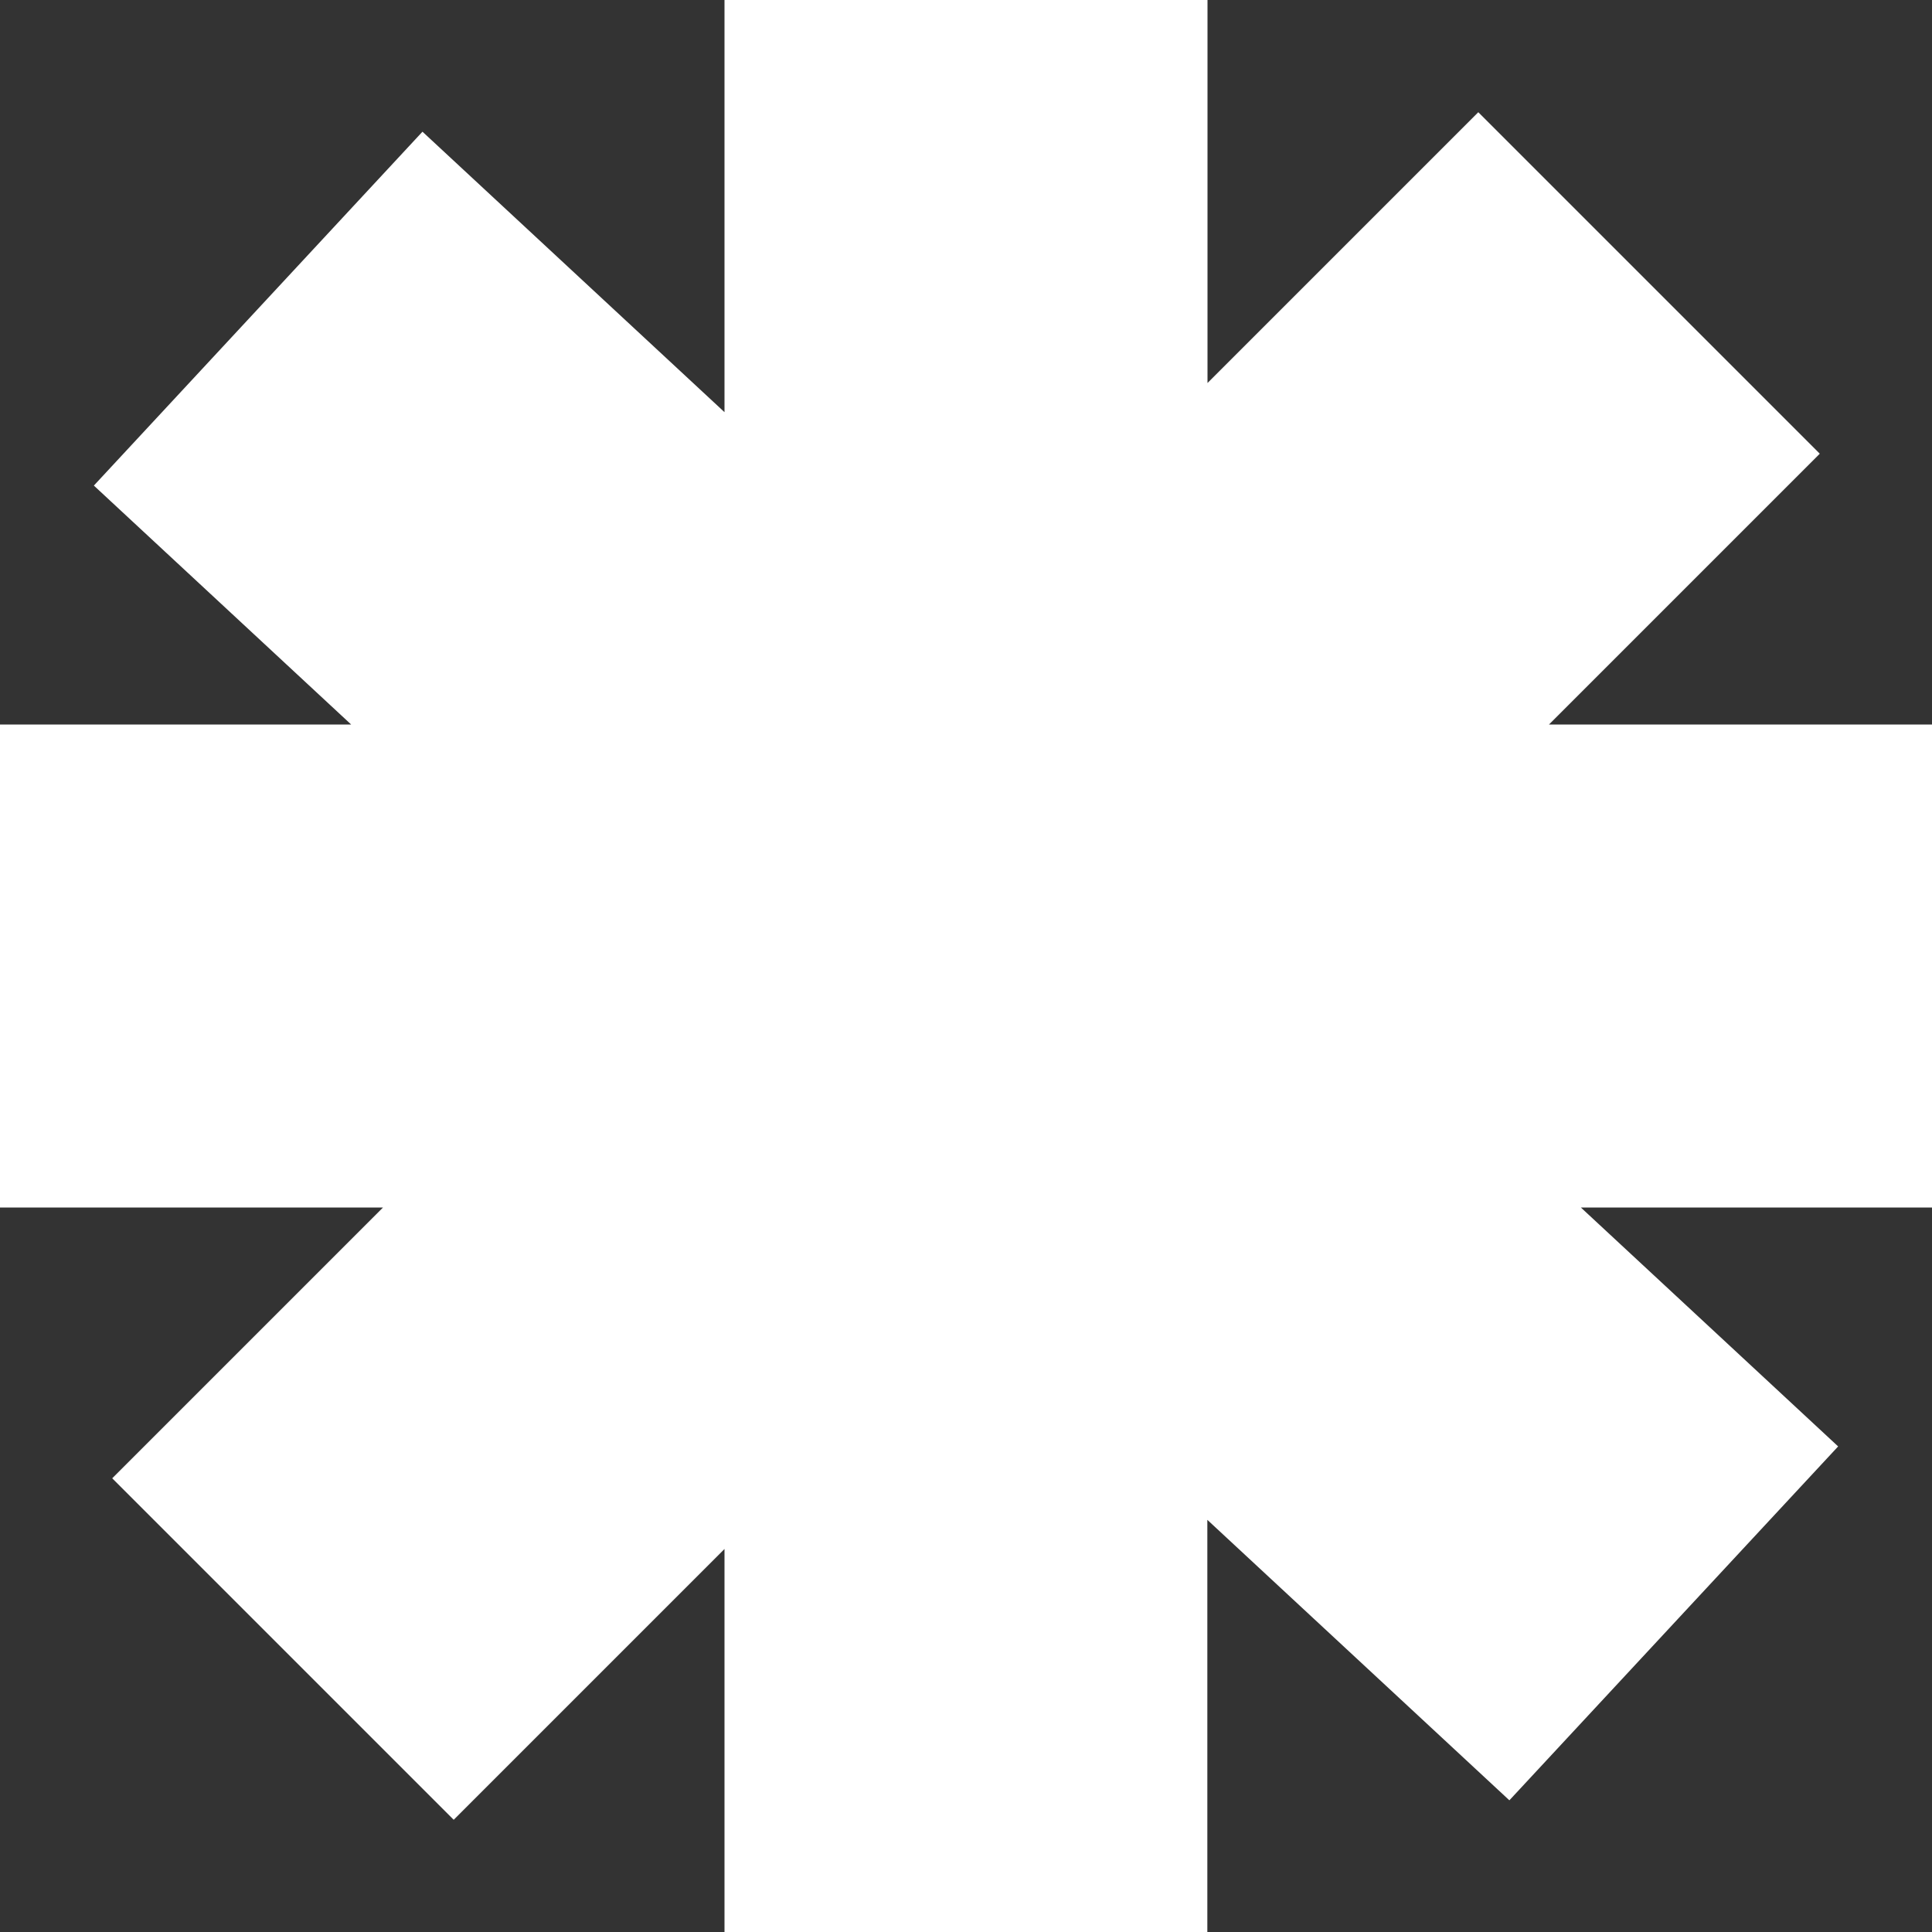
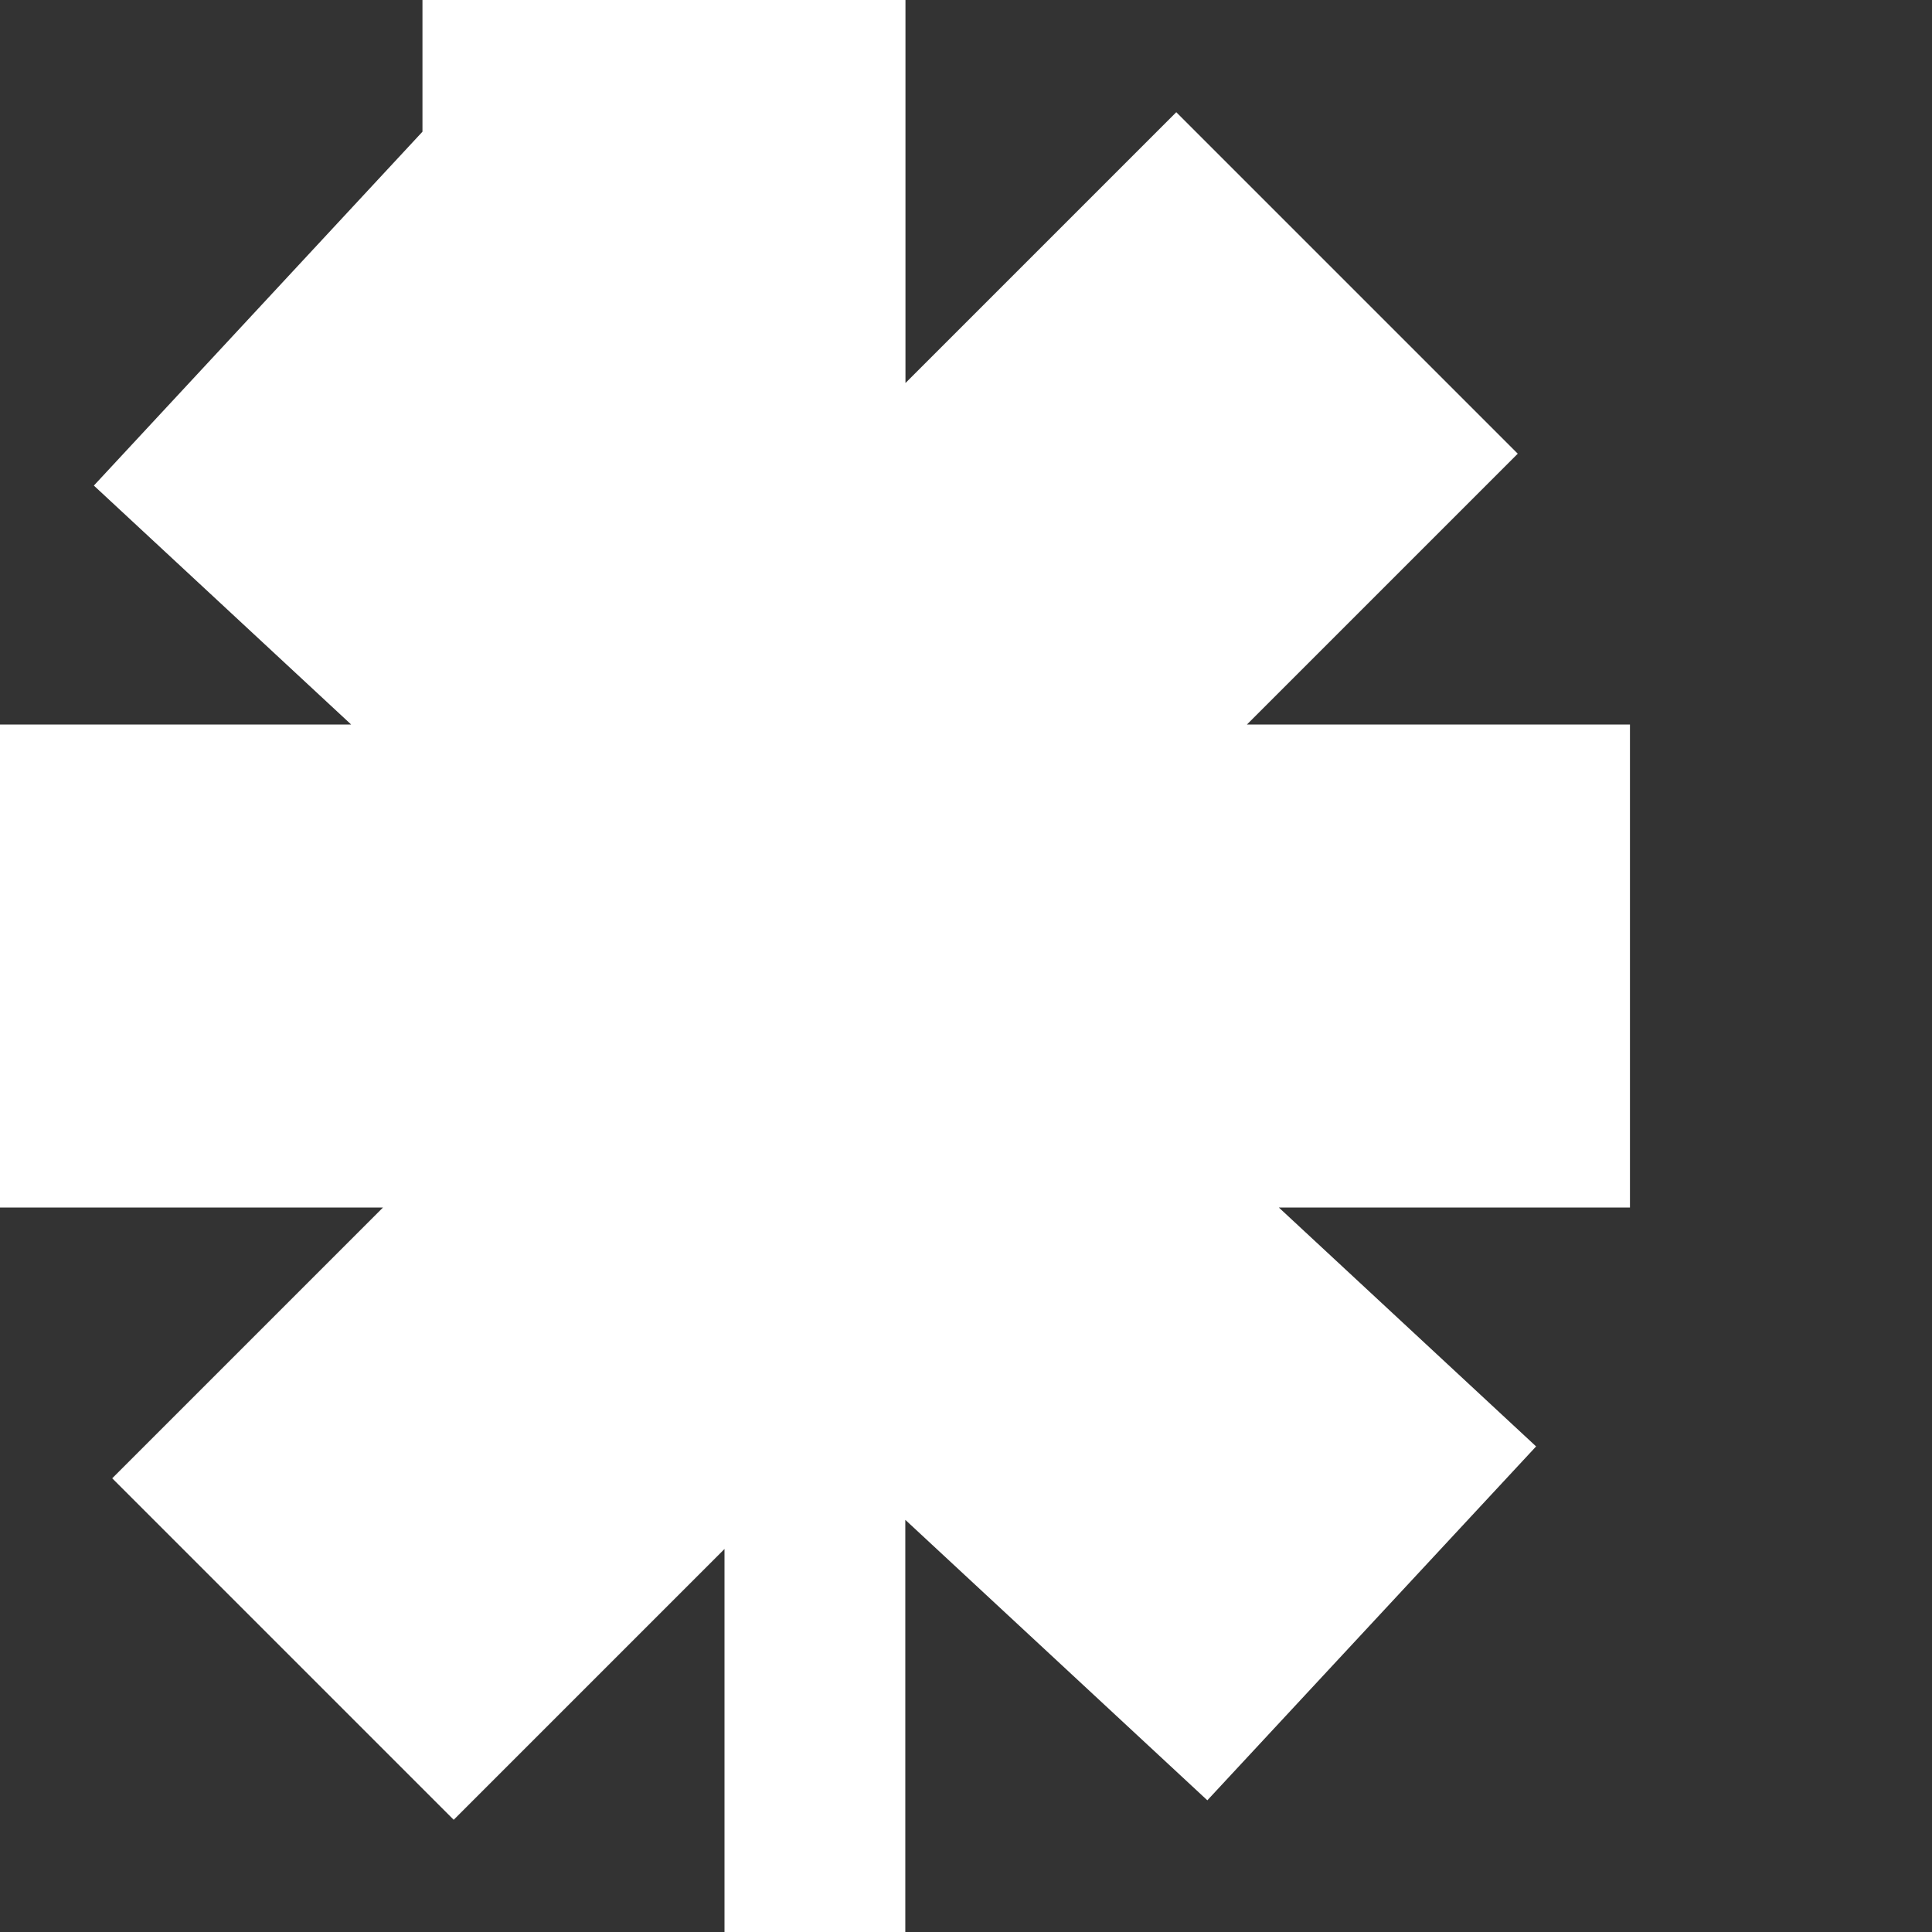
<svg xmlns="http://www.w3.org/2000/svg" id="Layer_2" data-name="Layer 2" viewBox="0 0 120 120">
  <rect x="0" y="0" width="120" height="120" fill="#333333" stroke="none" />
  <defs>
    <style> .cls-1 { fill: #fff; fill-rule: evenodd; stroke-width: 0px; } </style>
  </defs>
  <g id="Layer_1-2" data-name="Layer 1">
-     <path class="cls-1" d="M75,120h-30v-23.79l-16.82,16.82-21.21-21.21,16.82-16.82H0v-30h21.81l-15.98-14.84L26.24,8.18l18.76,17.42V0h30v23.79l16.82-16.82,21.21,21.21-16.82,16.82h23.79v30h-21.81l15.98,14.84-20.42,21.98-18.76-17.42v25.6Z" />
+     <path class="cls-1" d="M75,120h-30v-23.79l-16.82,16.82-21.21-21.21,16.82-16.82H0v-30h21.81l-15.98-14.84L26.24,8.18V0h30v23.79l16.82-16.82,21.21,21.21-16.82,16.82h23.79v30h-21.81l15.98,14.84-20.42,21.98-18.76-17.42v25.6Z" />
  </g>
</svg>